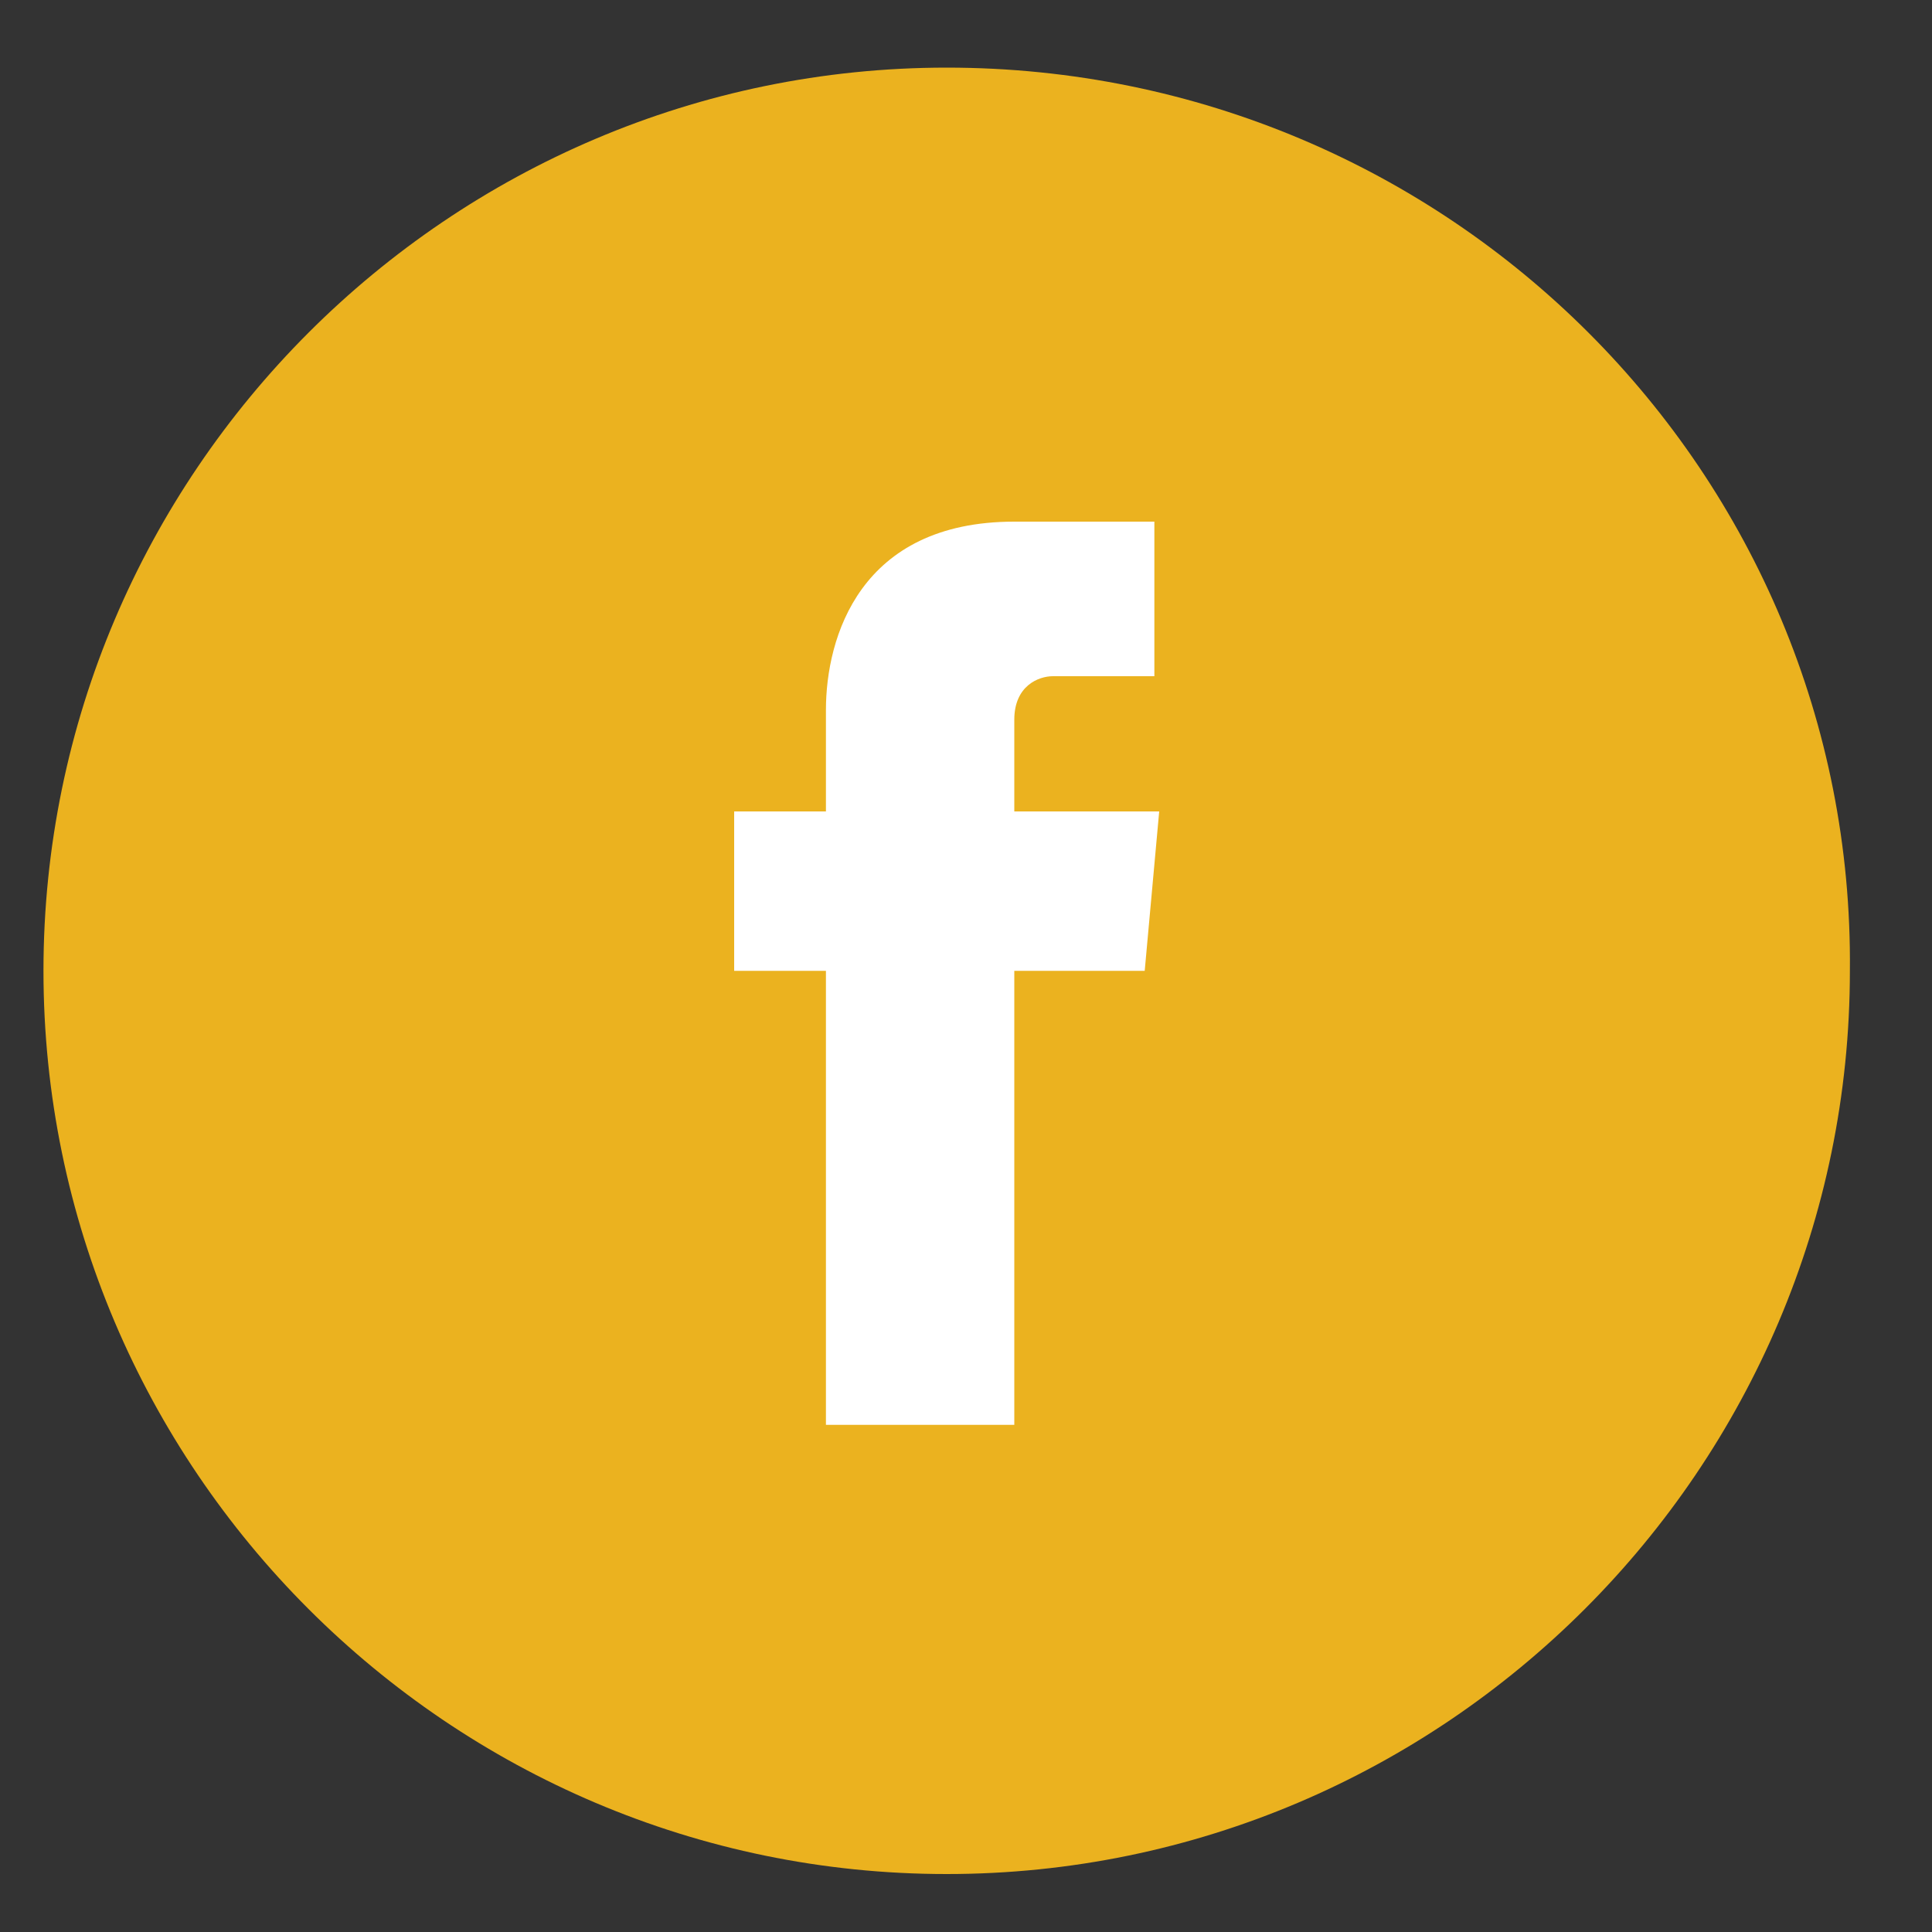
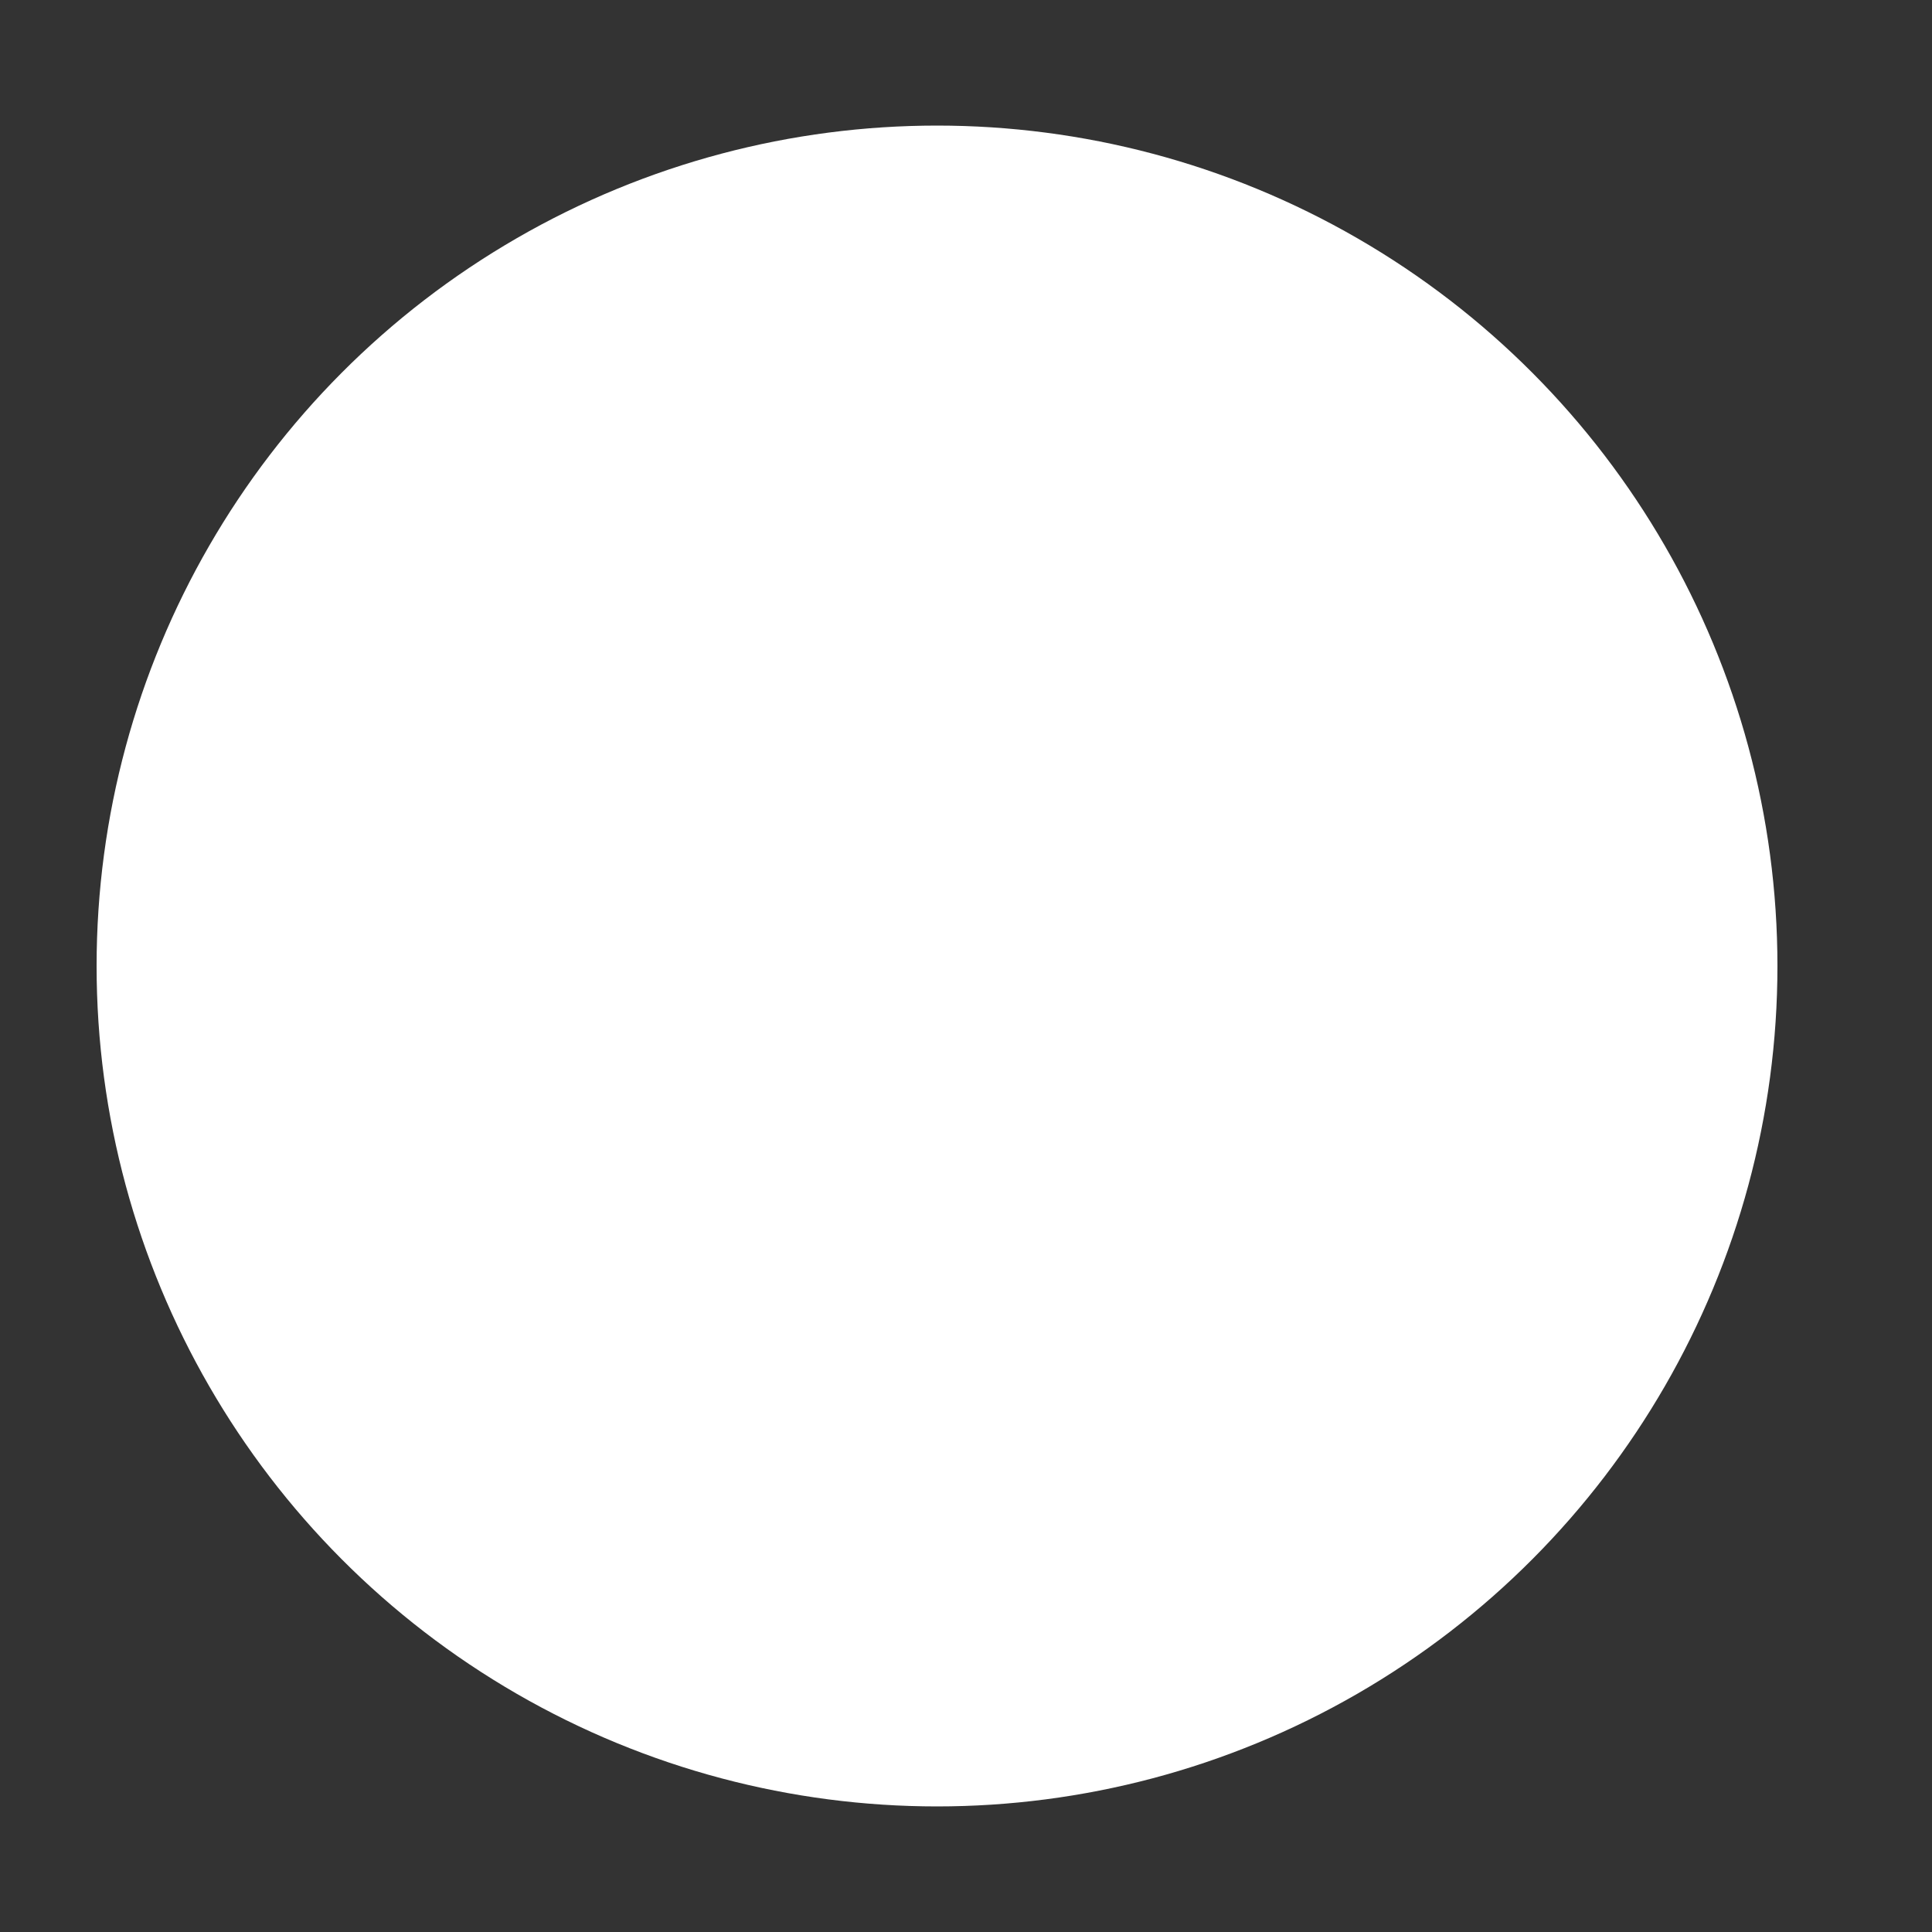
<svg xmlns="http://www.w3.org/2000/svg" version="1.1" id="Layer_1" x="0px" y="0px" viewBox="0 0 40 40" style="enable-background:new 0 0 40 40;" xml:space="preserve">
  <rect x="0" y="0" width="40" height="40" fill="#333333" stroke="none" />
  <style type="text/css">
	.st0{fill:#FFFFFF;}
	.st1{fill:#EBB21F;}
	.st2{display:none;}
	.st3{display:inline;fill:#EBB21F;}
	.st4{display:inline;}
</style>
  <circle class="st0" cx="19.4" cy="20" r="17.4" />
  <g id="Layer_1_1_">
-     <path class="st1" d="M19.6,1.4C9.3,1.4,0.9,9.8,0.9,20.1s8.4,18.7,18.7,18.7s18.7-8.4,18.7-18.7C38.4,9.8,30,1.4,19.6,1.4z    M23.7,20.1H21c0,4.2,0,9.4,0,9.4h-3.9c0,0,0-5.1,0-9.4h-1.9v-3.3h1.9v-2.1c0-1.5,0.7-3.9,3.9-3.9h2.9V14c0,0-1.8,0-2.1,0   c-0.3,0-0.8,0.2-0.8,0.9v1.9h3L23.7,20.1z" />
    <path class="st1" d="M19.7,20.1L19.7,20.1C19.6,20.1,19.6,20.1,19.7,20.1L19.7,20.1z" />
-     <path class="st1" d="M19.7,20.1L19.7,20.1C19.6,20.1,19.6,20.1,19.7,20.1L19.7,20.1z" />
+     <path class="st1" d="M19.7,20.1L19.7,20.1C19.6,20.1,19.6,20.1,19.7,20.1z" />
  </g>
  <g id="Layer_6" class="st2">
-     <path class="st3" d="M19.6,1.4C9.3,1.4,0.9,9.8,0.9,20.1s8.4,18.7,18.7,18.7s18.7-8.4,18.7-18.7C38.4,9.8,30,1.4,19.6,1.4z    M27.1,16.3c0,0.2,0,0.3,0,0.5c0,5.1-3.9,10.9-10.9,10.9c-2.2,0-4.2-0.6-5.9-1.7c0.3,0,0.6,0.1,0.9,0.1c1.8,0,3.5-0.6,4.8-1.6   c-1.7,0-3.1-1.1-3.6-2.7c0.2,0,0.5,0.1,0.7,0.1c0.4,0,0.7,0,1-0.1C12.3,21.4,11,19.9,11,18l0,0c0.5,0.3,1.1,0.5,1.7,0.5   c-1-0.7-1.7-1.9-1.7-3.2c0-0.7,0.2-1.4,0.5-1.9c1.9,2.3,4.7,3.9,7.9,4c-0.1-0.3-0.1-0.6-0.1-0.9c0-2.1,1.7-3.8,3.8-3.8   c1.1,0,2.1,0.5,2.8,1.2c0.9-0.2,1.7-0.5,2.4-0.9c-0.3,0.9-0.9,1.7-1.7,2.1c0.8-0.1,1.5-0.3,2.2-0.6C28.5,15.1,27.8,15.7,27.1,16.3z   " />
-   </g>
+     </g>
  <g id="Layer_5" class="st2">
    <g class="st4">
-       <path class="st1" d="M20.8,18.7L20.8,18.7C20.8,18.7,20.7,18.7,20.8,18.7L20.8,18.7z" />
      <path class="st1" d="M19.6,1.4C9.3,1.4,0.9,9.8,0.9,20.1s8.4,18.7,18.7,18.7s18.7-8.4,18.7-18.7C38.4,9.8,30,1.4,19.6,1.4z     M14.5,29.1h-4V17h4V29.1z M12.5,15.3L12.5,15.3c-1.4,0-2.2-0.9-2.2-2.1s0.9-2.1,2.3-2.1s2.2,0.9,2.2,2.1    C14.8,14.4,13.9,15.3,12.5,15.3z M29,29.1h-4v-6.5c0-1.6-0.6-2.7-2-2.7c-1.1,0-1.8,0.8-2.1,1.5c-0.1,0.3-0.1,0.6-0.1,1v6.7h-4    c0,0,0.1-10.9,0-12.1h4v1.7c0.5-0.8,1.5-2,3.6-2c2.6,0,4.6,1.7,4.6,5.4V29.1z" />
    </g>
  </g>
  <g id="Layer_4" class="st2">
    <path class="st3" d="M19.6,1.4C9.3,1.4,0.9,9.8,0.9,20.1s8.4,18.7,18.7,18.7s18.7-8.4,18.7-18.7C38.4,9.8,30,1.4,19.6,1.4z    M21.6,24.3c-1.2,0-2.3-0.6-2.6-1.3c0,0-0.6,2.5-0.8,3c-0.5,1.7-1.8,3.4-1.9,3.5s-0.2,0.1-0.3-0.1c0-0.2-0.4-2.3,0-4.1   c0.2-0.9,1.4-5.9,1.4-5.9s-0.3-0.7-0.3-1.7c0-1.6,0.9-2.8,2.1-2.8c1,0,1.4,0.7,1.4,1.6c0,1-0.6,2.5-0.9,3.8   c-0.3,1.1,0.6,2.1,1.7,2.1c2,0,3.4-2.6,3.4-5.7c0-2.4-1.6-4.1-4.5-4.1C17,12.6,15,15,15,17.7c0,0.9,0.3,1.6,0.7,2.1   c0.2,0.2,0.2,0.3,0.2,0.6c-0.1,0.2-0.2,0.7-0.2,0.9c-0.1,0.3-0.3,0.4-0.5,0.3C13.7,21,13,19.3,13,17.5c0-3.1,2.6-6.7,7.7-6.7   c4.1,0,6.8,3,6.8,6.2C27.4,21.1,25,24.3,21.6,24.3z" />
  </g>
  <g id="Layer_3" class="st2">
    <g class="st4">
-       <path class="st1" d="M25.1,20.1c0,3-2.5,5.5-5.5,5.5s-5.5-2.5-5.5-5.5c0-0.7,0.1-1.4,0.4-2.1h-3v8.2c0,1.1,0.9,1.9,1.9,1.9h12.3    c1.1,0,1.9-0.9,1.9-1.9V18h-3C25,18.7,25.1,19.4,25.1,20.1z" />
      <polygon class="st1" points="27.3,15.8 27.3,12.8 27.3,12.4 26.9,12.4 23.9,12.4 23.9,15.8   " />
      <path class="st1" d="M19.6,23.6c1.9,0,3.5-1.6,3.5-3.5c0-0.8-0.2-1.5-0.7-2.1c-0.6-0.9-1.7-1.5-2.9-1.5s-2.2,0.6-2.9,1.5    c-0.4,0.6-0.7,1.3-0.7,2.1C16.1,22,17.7,23.6,19.6,23.6z" />
      <path class="st1" d="M19.6,1.4C9.3,1.4,0.9,9.8,0.9,20.1s8.4,18.7,18.7,18.7s18.7-8.4,18.7-18.7S30,1.4,19.6,1.4z M29.6,18v8.2    c0,2.1-1.7,3.9-3.9,3.9H13.5c-2.1,0-3.9-1.7-3.9-3.9V18v-4c0-2.1,1.7-3.9,3.9-3.9h12.3c2.1,0,3.9,1.7,3.9,3.9L29.6,18L29.6,18z" />
    </g>
  </g>
  <g id="Layer_2" class="st2">
    <g class="st4">
-       <path class="st1" d="M19.6,1.4C9.3,1.4,0.9,9.8,0.9,20.1s8.4,18.7,18.7,18.7s18.7-8.4,18.7-18.7C38.4,9.8,30,1.4,19.6,1.4z     M30.4,25.4c0,0.1,0,0.2-0.1,0.2v0.1c-0.3,0.8-1.1,1.5-2,1.5h0.1c0,0-3.8,0.6-8.8,0.6s-8.8-0.6-8.8-0.6H11c-0.9,0-1.7-0.6-2-1.5    v-0.1c0-0.1,0-0.2-0.1-0.2c-0.1-1-0.4-2.9-0.4-5.3s0.2-4.3,0.4-5.3c0-0.1,0-0.2,0.1-0.3v-0.1c0.2-0.8,1-1.4,2-1.4h-0.1    c0,0,3.8-0.6,8.8-0.6s8.8,0.6,8.8,0.6h-0.1c0.9,0,1.7,0.6,2,1.5v0.1c0,0.1,0,0.2,0.1,0.3c0.1,1,0.4,2.9,0.4,5.3    C30.8,22.4,30.6,24.4,30.4,25.4z" />
      <path class="st1" d="M18.4,16.4c-0.2-0.1-0.4-0.1-0.6,0s-0.3,0.3-0.3,0.5v6.6c0,0.2,0.1,0.4,0.3,0.5c0.1,0,0.2,0.1,0.2,0.1    c0.1,0,0.2,0,0.3-0.1l4.5-3.3c0.1-0.1,0.2-0.3,0.2-0.4c0-0.2-0.1-0.3-0.2-0.4L18.4,16.4z" />
    </g>
  </g>
</svg>